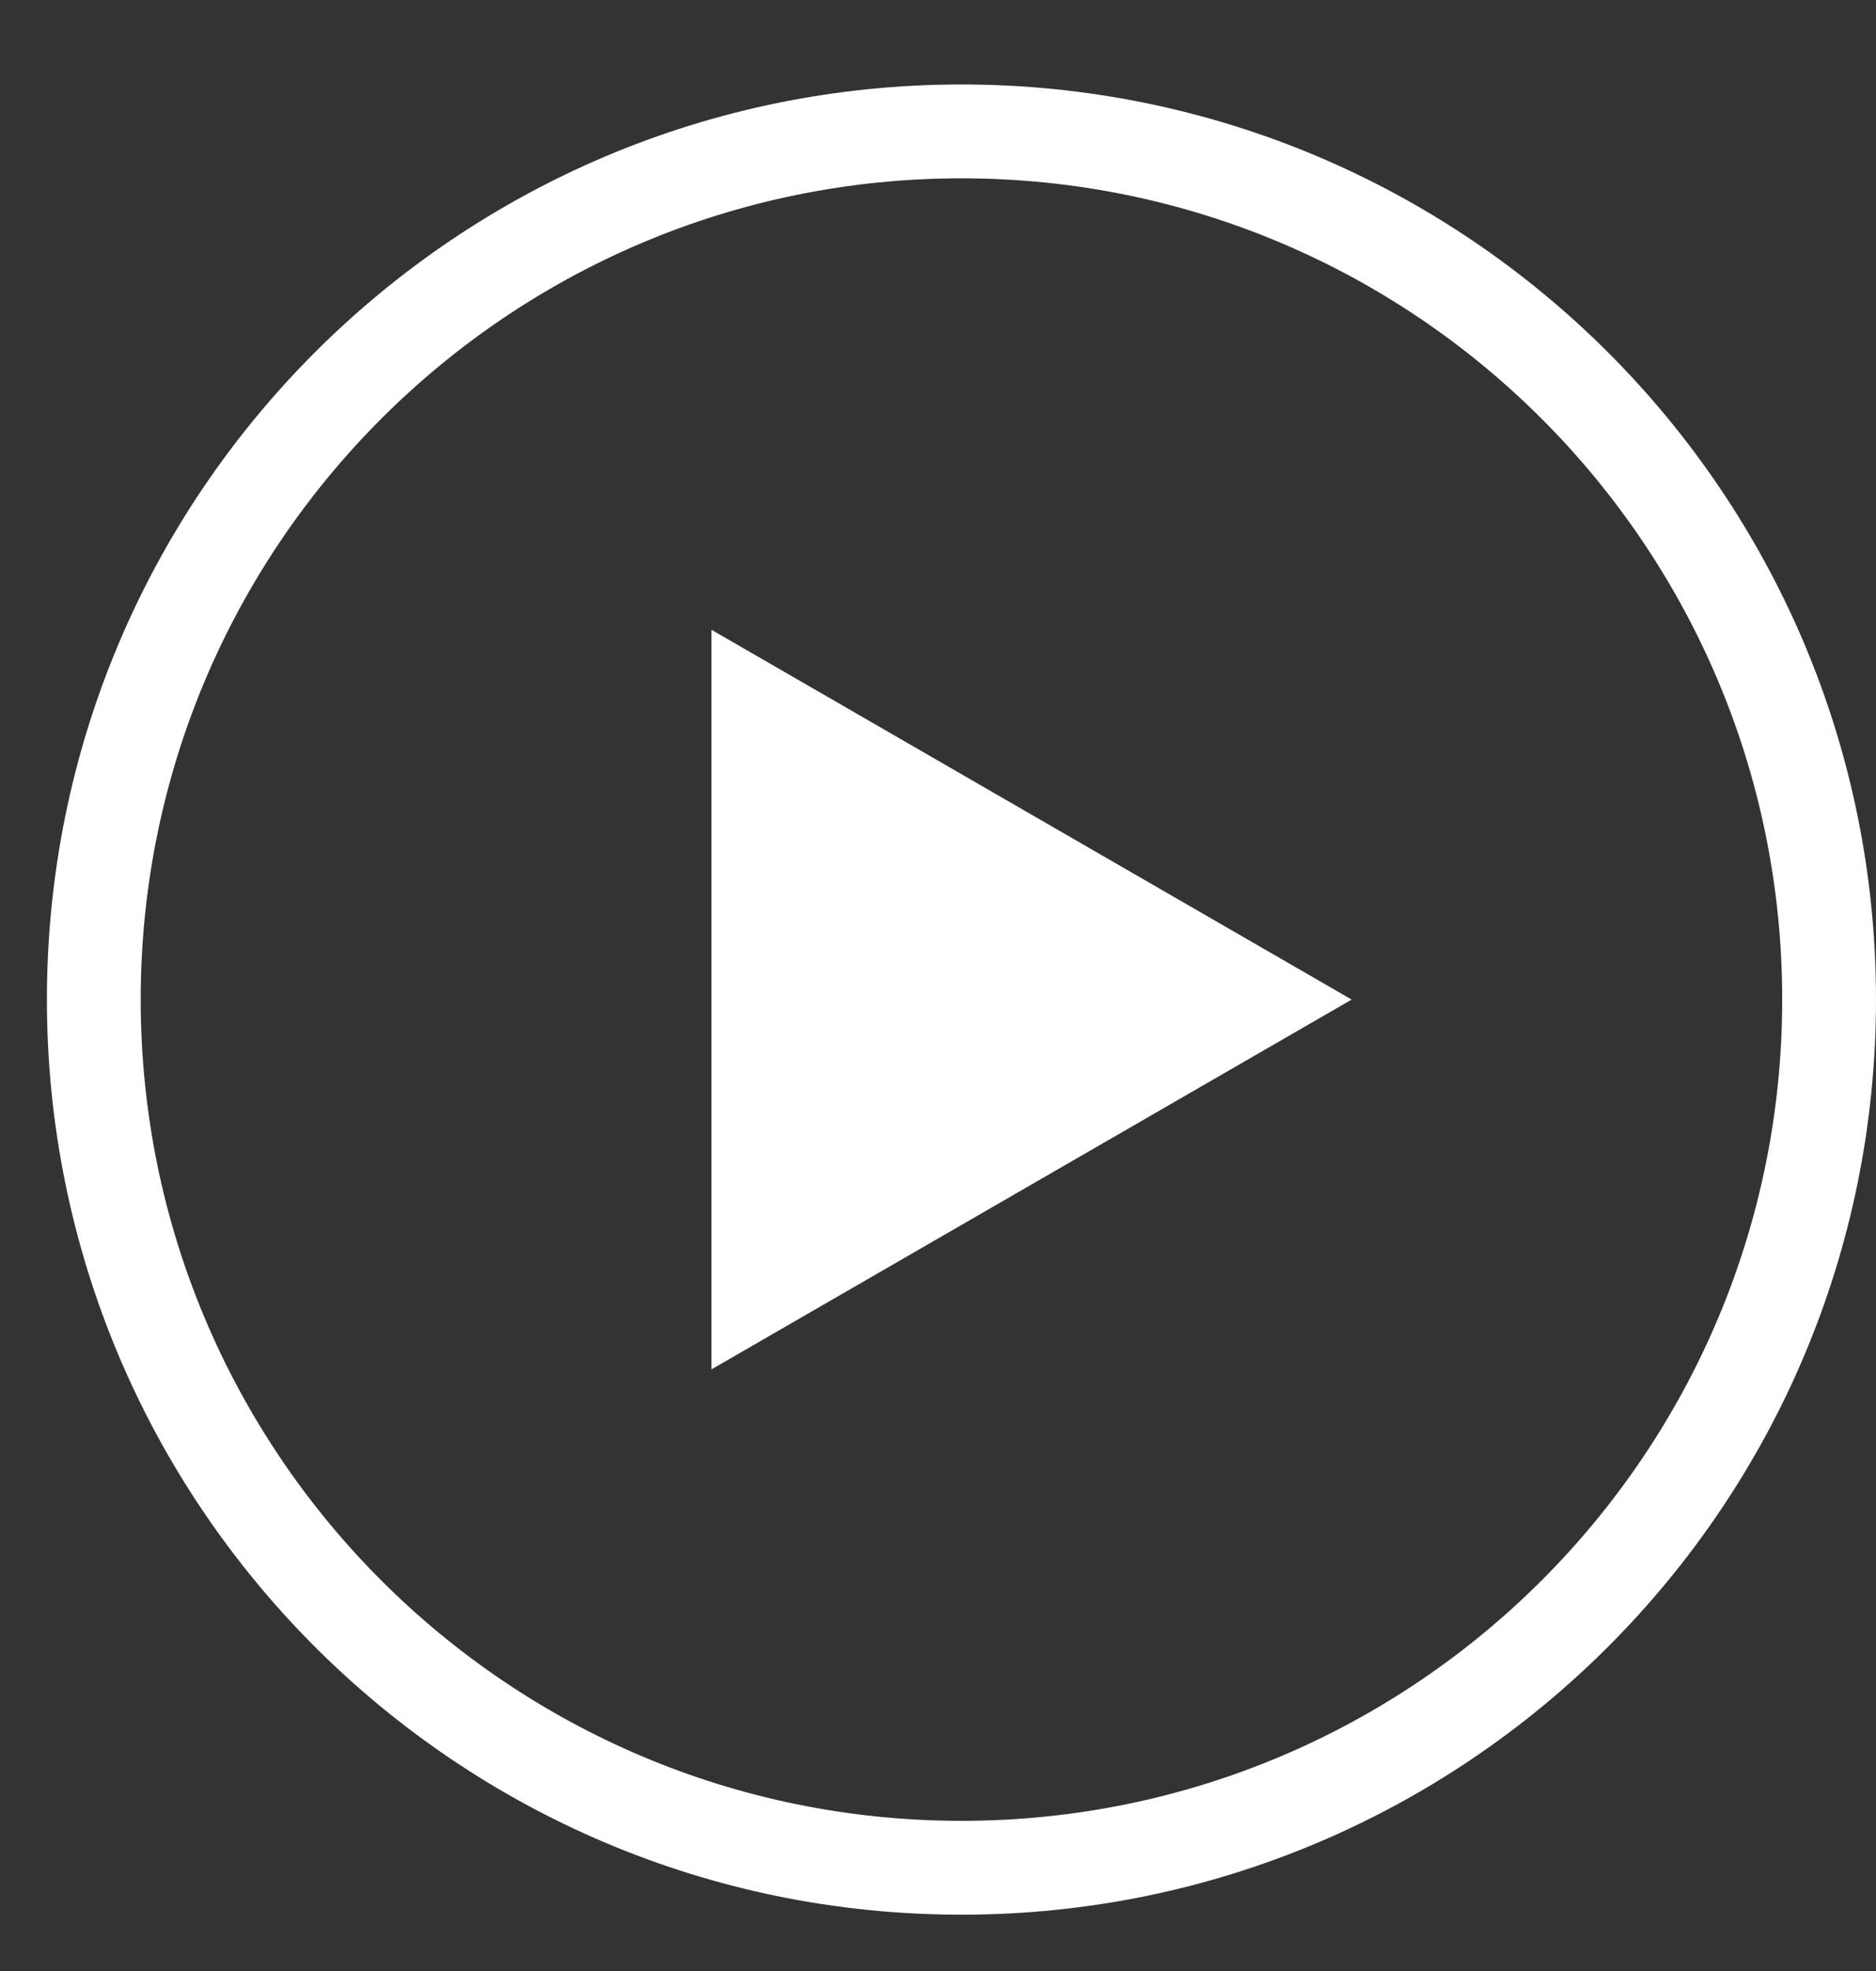
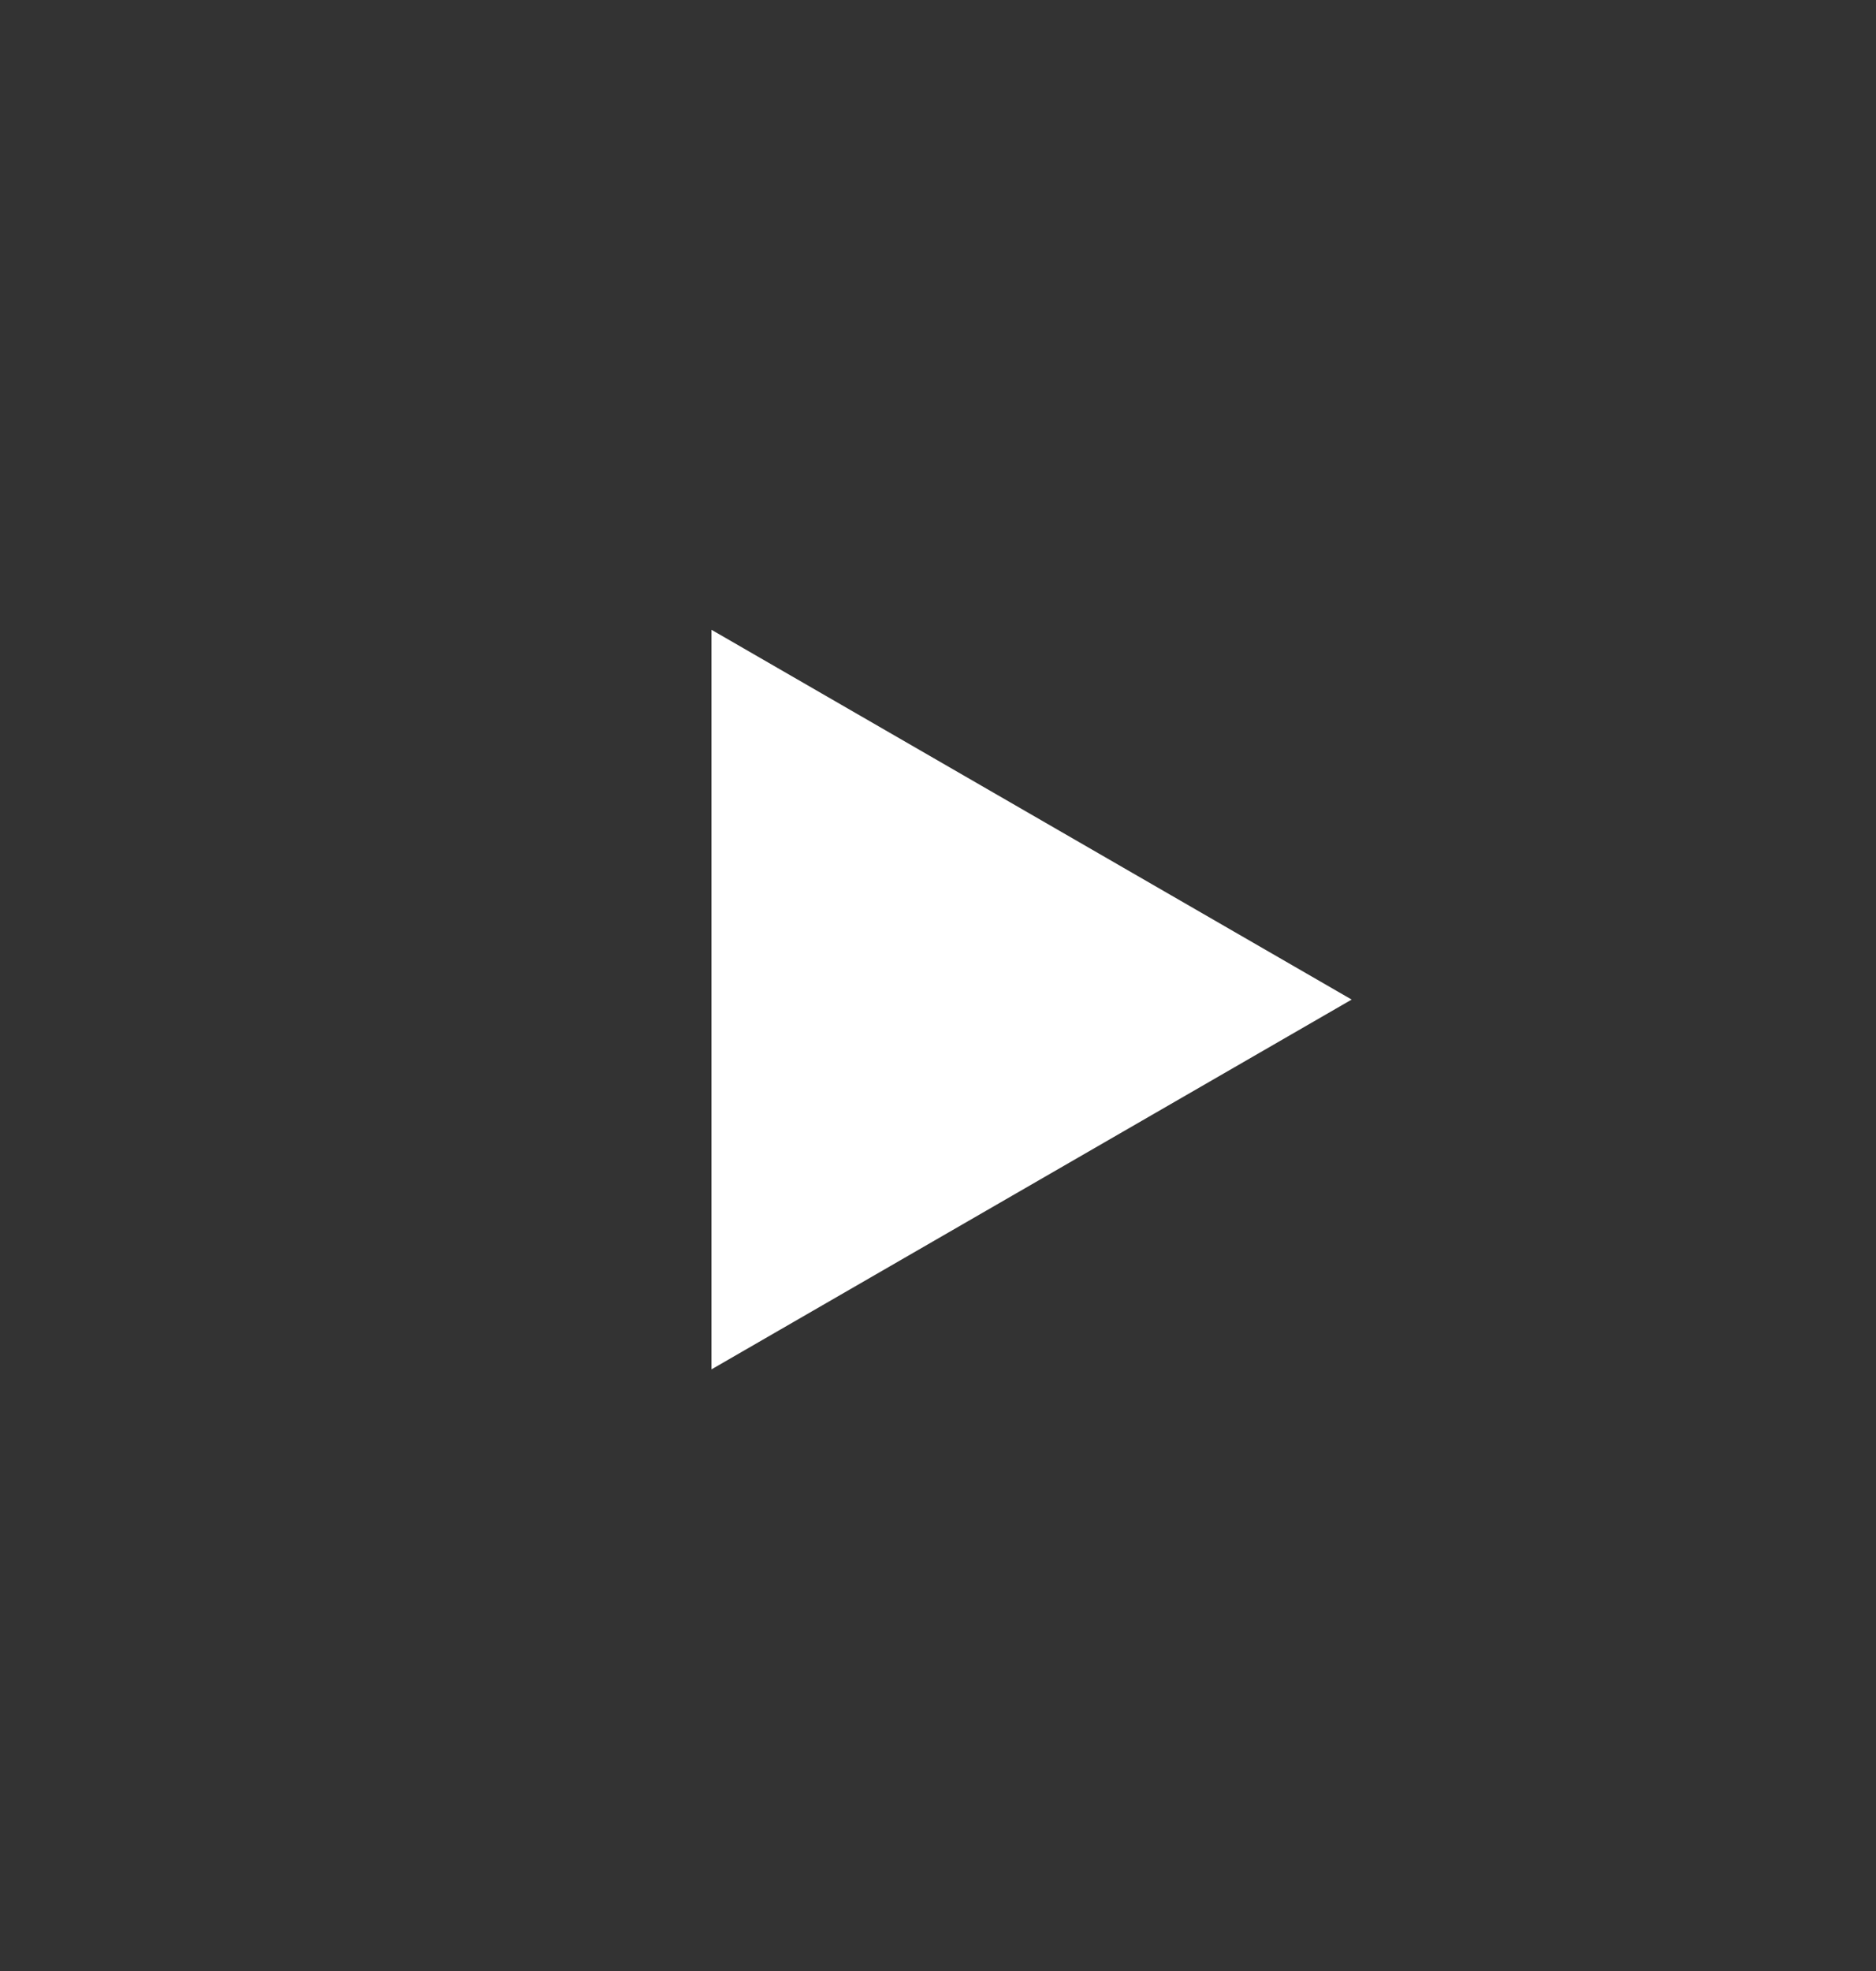
<svg xmlns="http://www.w3.org/2000/svg" width="20" height="21" viewBox="0 0 20 21" fill="none">
  <rect x="0" y="0" width="20" height="21" fill="#333333" stroke="none" />
-   <path fill-rule="evenodd" clip-rule="evenodd" d="M10.25 19.4C15.082 19.4 19 15.482 19 10.65C19 5.818 15.082 1.9 10.25 1.9C5.418 1.9 1.5 5.818 1.5 10.65C1.5 15.482 5.418 19.4 10.25 19.4ZM10.25 20.4C15.635 20.4 20 16.035 20 10.65C20 5.265 15.635 0.9 10.25 0.9C4.865 0.9 0.5 5.265 0.5 10.65C0.5 16.035 4.865 20.4 10.25 20.4Z" fill="white" />
  <path d="M14.41 10.65L7.585 14.59L7.585 6.71L14.41 10.65Z" fill="white" />
</svg>